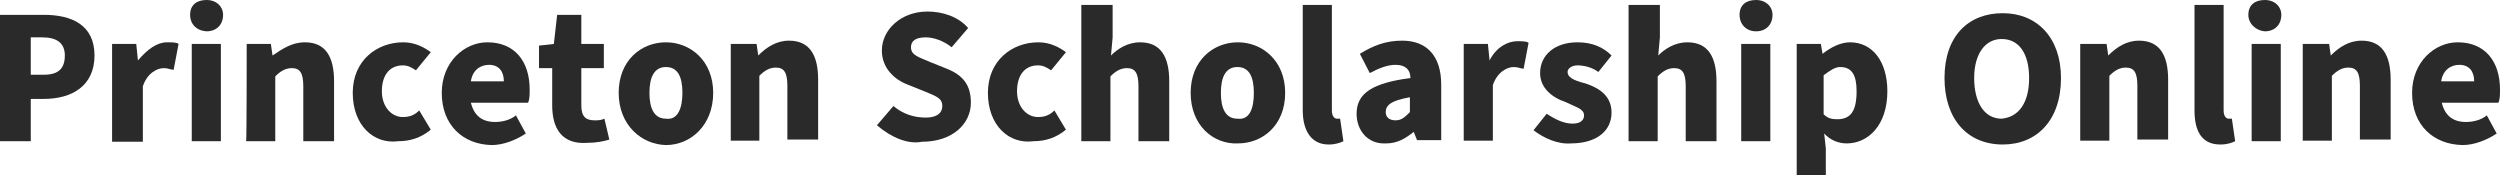
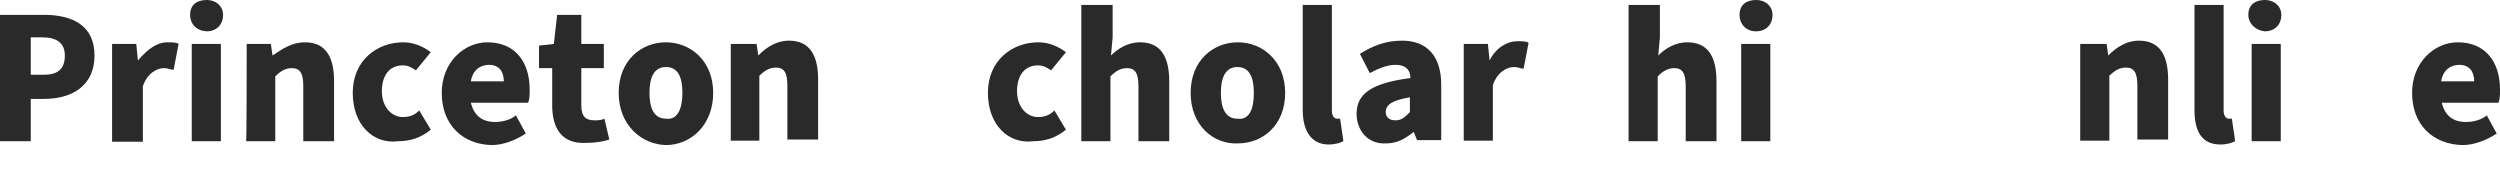
<svg xmlns="http://www.w3.org/2000/svg" version="1.1" id="Layer_1" x="0px" y="0px" viewBox="0 0 455 31.9" style="enable-background:new 0 0 455 31.9;" xml:space="preserve">
  <style type="text/css">
	.st0{fill:#2A2A2A;}
</style>
  <g>
    <path class="st0" d="M0,2.7h8c5,0,9.2,1.8,9.2,7.4S13,18,8,18H5.6v7.7H0V2.7z M8,13.6c2.7,0,3.8-1.2,3.8-3.5s-1.5-3.3-4.1-3.3H5.6   v6.8C5.6,13.6,8,13.6,8,13.6z" />
    <path class="st0" d="M20.4,8h4.4l0.3,3l0,0c1.8-2.1,3.5-3.3,5.3-3.3c0.9,0,1.8,0,2.1,0.3l-0.9,4.7c-0.6,0-0.9-0.3-1.8-0.3   c-1.2,0-3,0.9-3.8,3.3v10.1h-5.6V8z" />
    <path class="st0" d="M34.6,2.7c0-1.8,1.2-2.7,3-2.7c1.8,0,3,1.2,3,2.7c0,1.8-1.2,3-3,3C35.8,5.6,34.6,4.4,34.6,2.7z M34.9,8h5.3   v17.7h-5.3V8z" />
    <path class="st0" d="M44.9,8h4.4l0.3,2.1l0,0c1.8-1.2,3.5-2.4,5.9-2.4c3.8,0,5.3,2.7,5.3,7.1v10.9h-5.6V15.7c0-2.4-0.6-3.3-2.1-3.3   c-1.2,0-2.1,0.6-3,1.5v11.8h-5.3C44.9,25.7,44.9,8,44.9,8z" />
    <path class="st0" d="M64.2,16.9c0-5.9,4.4-9.2,9.2-9.2c2.1,0,3.8,0.9,5,1.8l-2.7,3.3c-0.9-0.6-1.5-0.9-2.4-0.9   c-2.4,0-3.8,1.8-3.8,4.7s1.8,4.7,3.8,4.7c1.2,0,2.1-0.3,3-1.2l2.1,3.5c-1.8,1.5-3.8,2.1-5.9,2.1C68,26.3,64.2,22.8,64.2,16.9z" />
    <path class="st0" d="M80.4,16.9c0-5.6,4.1-9.2,8.3-9.2c5,0,7.7,3.5,7.7,8.6c0,0.9,0,1.8-0.3,2.4H85.7c0.6,2.4,2.1,3.5,4.4,3.5   c1.2,0,2.7-0.3,3.8-1.2l1.8,3.3c-1.8,1.2-4.1,2.1-6.2,2.1C84.3,26.3,80.4,22.8,80.4,16.9z M91.7,14.8c0-1.8-0.9-3-2.7-3   c-1.5,0-3,0.9-3.3,3H91.7z" />
    <path class="st0" d="M100.5,19.2v-6.8h-2.4V8.3l2.7-0.3l0.6-5.3h4.4V8h4.1v4.4h-4.1v6.8c0,2.1,0.9,2.7,2.4,2.7c0.6,0,1.2,0,1.8-0.3   l0.9,3.8c-0.9,0.3-2.4,0.6-4.1,0.6C102.3,26.3,100.5,23.4,100.5,19.2z" />
    <path class="st0" d="M112.6,16.9c0-5.9,4.1-9.2,8.6-9.2c4.4,0,8.6,3.3,8.6,9.2s-4.1,9.5-8.6,9.5C116.8,26.3,112.6,22.8,112.6,16.9z    M124.2,16.9c0-3-0.9-4.7-3-4.7s-3,1.8-3,4.7s0.9,4.7,3,4.7C123.3,21.9,124.2,19.8,124.2,16.9z" />
    <path class="st0" d="M133.3,8h4.4l0.3,2.1l0,0c1.5-1.5,3.3-2.7,5.6-2.7c3.8,0,5.3,2.7,5.3,7.1v10.9h-5.6v-9.8   c0-2.4-0.6-3.3-2.1-3.3c-1.2,0-2.1,0.6-3,1.5v11.8H133V8H133.3z" />
-     <path class="st0" d="M159.6,22.8l3-3.5c1.8,1.5,3.8,2.1,5.9,2.1s3-0.9,3-2.1c0-1.5-1.2-1.8-3.3-2.7l-3-1.2c-2.4-0.9-4.7-3-4.7-6.2   c0-3.8,3.5-7.1,8.3-7.1c2.7,0,5.6,0.9,7.4,3l-3,3.5c-1.5-1.2-3.3-1.8-4.7-1.8c-1.8,0-2.7,0.6-2.7,1.8c0,1.5,1.5,1.8,3.5,2.7l3,1.2   c3,1.2,4.4,3,4.4,6.2c0,3.8-3.3,7.1-8.9,7.1C165.3,26.3,162.3,25.1,159.6,22.8z" />
    <path class="st0" d="M179.8,16.9c0-5.9,4.4-9.2,9.2-9.2c2.1,0,3.8,0.9,5,1.8l-2.7,3.3c-0.9-0.6-1.5-0.9-2.4-0.9   c-2.4,0-3.8,1.8-3.8,4.7s1.8,4.7,3.8,4.7c1.2,0,2.1-0.3,3-1.2l2.1,3.5c-1.8,1.5-3.8,2.1-5.9,2.1C183.6,26.3,179.8,22.8,179.8,16.9z   " />
    <path class="st0" d="M197.2,0.9h5.3v5.9l-0.3,3.3c1.2-1.2,3-2.4,5.3-2.4c3.8,0,5.3,2.7,5.3,7.1v10.9h-5.6V15.7   c0-2.4-0.6-3.3-2.1-3.3c-1.2,0-2.1,0.6-3,1.5v11.8h-5.3V0.9H197.2z" />
    <path class="st0" d="M216.7,16.9c0-5.9,4.1-9.2,8.6-9.2c4.4,0,8.6,3.3,8.6,9.2s-4.1,9.2-8.6,9.2C220.8,26.3,216.7,22.8,216.7,16.9z    M228.2,16.9c0-3-0.9-4.7-3-4.7c-2.1,0-3,1.8-3,4.7s0.9,4.7,3,4.7C227.4,21.9,228.2,19.8,228.2,16.9z" />
    <path class="st0" d="M237.1,20.1V0.9h5.3v19.2c0,1.2,0.6,1.5,0.9,1.5s0.3,0,0.6,0l0.6,4.1c-0.6,0.3-1.5,0.6-2.7,0.6   C238.6,26.3,237.1,23.7,237.1,20.1z" />
    <path class="st0" d="M246.9,20.7c0-3.8,3-5.6,9.8-6.5c0-1.5-0.9-2.4-2.7-2.4c-1.5,0-3,0.6-4.7,1.5l-1.8-3.5   c2.4-1.5,4.7-2.4,7.7-2.4c4.4,0,7.1,2.7,7.1,8v10.1h-4.4l-0.6-1.5l0,0c-1.5,1.2-3,2.1-5,2.1C248.9,26.3,246.9,23.7,246.9,20.7z    M256.6,20.4v-2.7c-3.5,0.6-4.4,1.5-4.4,2.7c0,0.9,0.6,1.5,1.8,1.5C255.1,21.9,255.7,21.3,256.6,20.4z" />
    <path class="st0" d="M266.4,8h4.4l0.3,3l0,0c1.2-2.4,3.3-3.5,5-3.5c0.9,0,1.8,0,2.1,0.3l-0.9,4.7c-0.6,0-0.9-0.3-1.8-0.3   c-1.2,0-3,0.9-3.8,3.3v10.1h-5.3L266.4,8L266.4,8z" />
-     <path class="st0" d="M279.1,23.7l2.4-3c1.8,1.2,3.3,1.8,4.7,1.8s2.1-0.6,2.1-1.5c0-1.2-1.5-1.5-3.3-2.4c-2.7-0.9-4.7-2.7-4.7-5.3   c0-3.3,2.7-5.6,6.8-5.6c2.7,0,4.7,0.9,6.2,2.4l-2.4,3c-1.2-0.9-2.7-1.2-3.8-1.2s-1.8,0.6-1.8,1.2c0,0.9,0.9,1.5,3.3,2.1   c2.7,0.9,4.7,2.4,4.7,5.3c0,3.3-2.7,5.6-7.4,5.6C283.5,26.3,280.9,25.1,279.1,23.7z" />
    <path class="st0" d="M296.8,0.9h5.3v5.9l-0.3,3.3c1.2-1.2,3-2.4,5.3-2.4c3.8,0,5.3,2.7,5.3,7.1v10.9h-5.6V15.7   c0-2.4-0.6-3.3-2.1-3.3c-1.2,0-2.1,0.6-3,1.5v11.8h-5.3V0.9H296.8z" />
    <path class="st0" d="M316.6,2.7c0-1.8,1.2-2.7,3-2.7s3,1.2,3,2.7c0,1.8-1.2,3-3,3S316.6,4.4,316.6,2.7z M316.9,8h5.3v17.7h-5.3V8z" />
-     <path class="st0" d="M327,8h4.4l0.3,1.8l0,0c1.5-1.2,3.3-2.1,5-2.1c4.1,0,6.8,3.5,6.8,8.9c0,6.2-3.5,9.5-7.4,9.5   c-1.5,0-3-0.6-4.1-1.8l0.3,2.7v5H327C327,31.9,327,8,327,8z M337.9,16.6c0-3-0.9-4.4-3-4.4c-0.9,0-1.8,0.6-3,1.5v7.1   c0.9,0.9,1.8,0.9,2.7,0.9C336.7,21.6,337.9,20.4,337.9,16.6z" />
-     <path class="st0" d="M353.9,14.2c0-7.7,4.4-11.8,10.6-11.8c6.2,0,10.6,4.4,10.6,11.8c0,7.7-4.4,12.1-10.6,12.1   C358,26.3,353.9,21.6,353.9,14.2z M369.3,14.2c0-4.4-1.8-7.1-5-7.1c-3,0-5,2.7-5,7.1s1.8,7.4,5,7.4   C367.5,21.3,369.3,18.6,369.3,14.2z" />
    <path class="st0" d="M379,8h4.4l0.3,2.1l0,0c1.5-1.5,3.3-2.7,5.6-2.7c3.8,0,5.3,2.7,5.3,7.1v10.9h-5.6v-9.8c0-2.4-0.6-3.3-2.1-3.3   c-1.2,0-2.1,0.6-3,1.5v11.8h-5.3V8H379z" />
    <path class="st0" d="M399.4,20.1V0.9h5.3v19.2c0,1.2,0.6,1.5,0.9,1.5s0.3,0,0.6,0l0.6,4.1c-0.6,0.3-1.5,0.6-2.7,0.6   C400.6,26.3,399.4,23.7,399.4,20.1z" />
    <path class="st0" d="M409.2,2.7c0-1.8,1.2-2.7,3-2.7c1.8,0,3,1.2,3,2.7c0,1.8-1.2,3-3,3C410.7,5.6,409.2,4.4,409.2,2.7z M409.8,8   h5.3v17.7h-5.3V8z" />
-     <path class="st0" d="M419.5,8h4.4l0.3,2.1l0,0c1.5-1.5,3.3-2.7,5.6-2.7c3.8,0,5.3,2.7,5.3,7.1v10.9h-5.6v-9.8   c0-2.4-0.6-3.3-2.1-3.3c-1.2,0-2.1,0.6-3,1.5v11.8h-5.3V8H419.5z" />
    <path class="st0" d="M439,16.9c0-5.6,4.1-9.2,8.3-9.2c5,0,7.7,3.5,7.7,8.6c0,0.9,0,1.8-0.3,2.4h-10.3c0.6,2.4,2.1,3.5,4.4,3.5   c1.2,0,2.7-0.3,3.8-1.2l1.8,3.3c-1.8,1.2-4.1,2.1-6.2,2.1C442.9,26.3,439,22.8,439,16.9z M450.3,14.8c0-1.8-0.9-3-2.7-3   c-1.5,0-3,0.9-3.3,3H450.3z" />
  </g>
</svg>